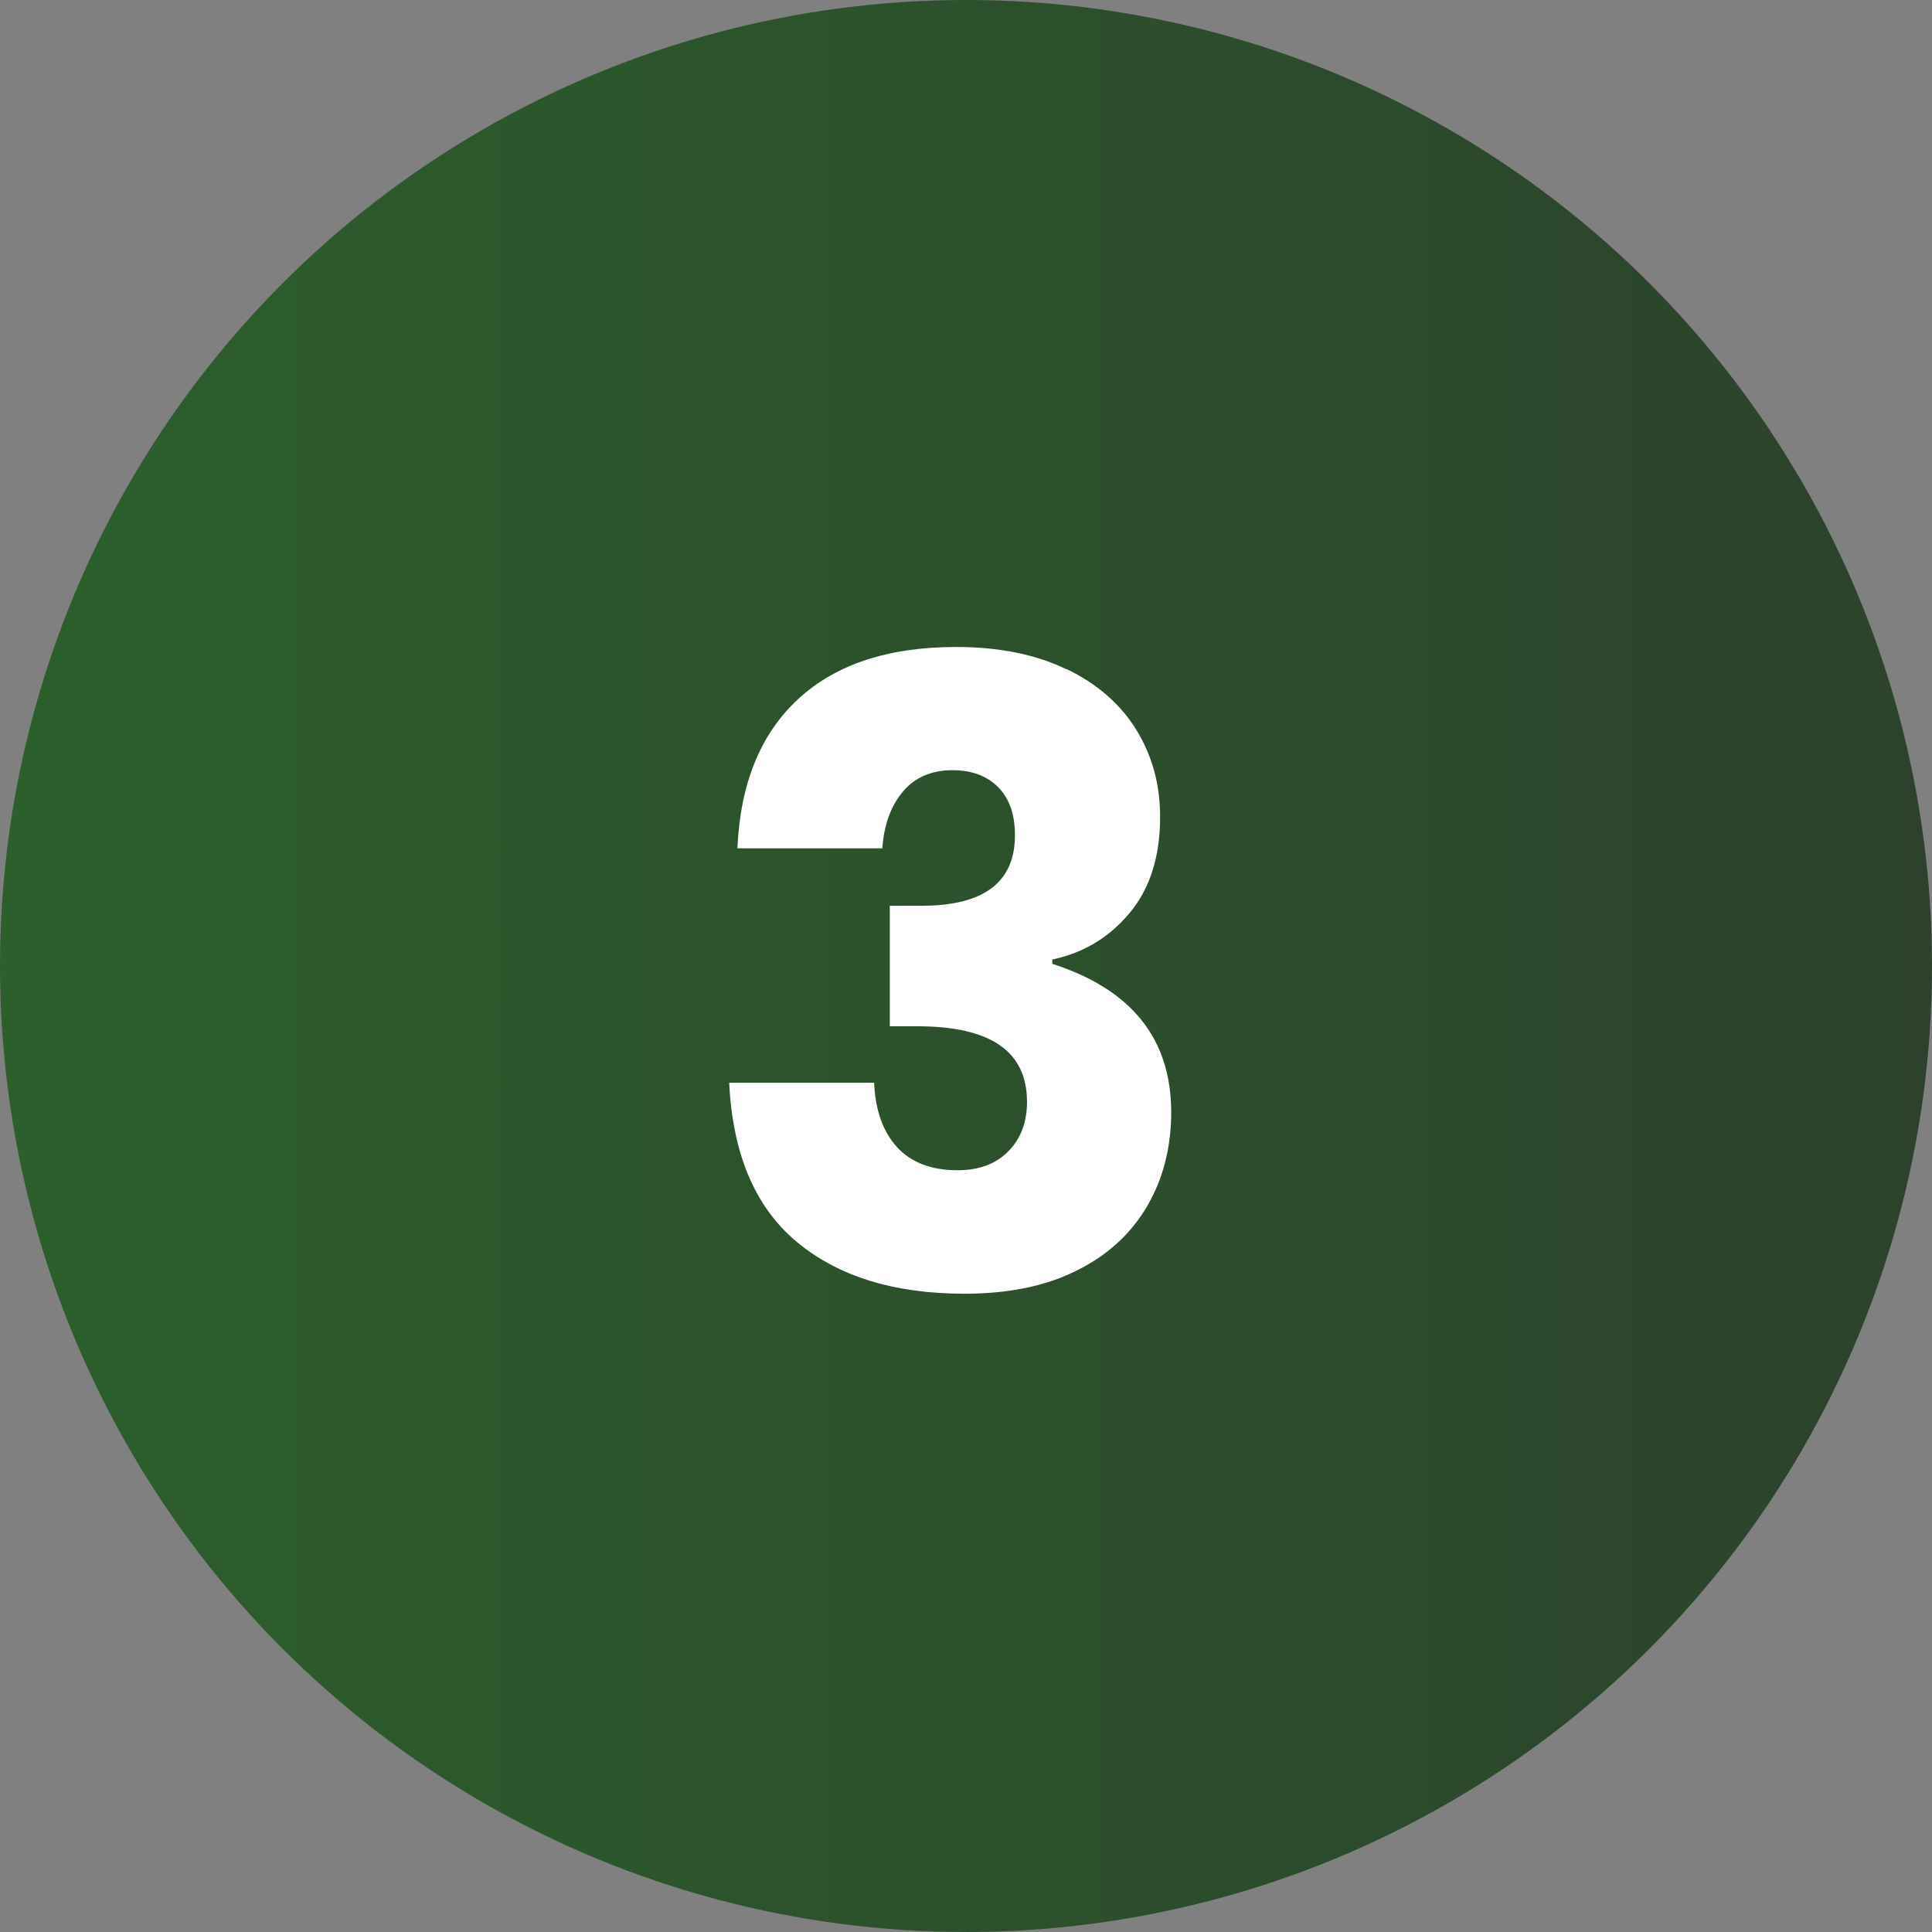
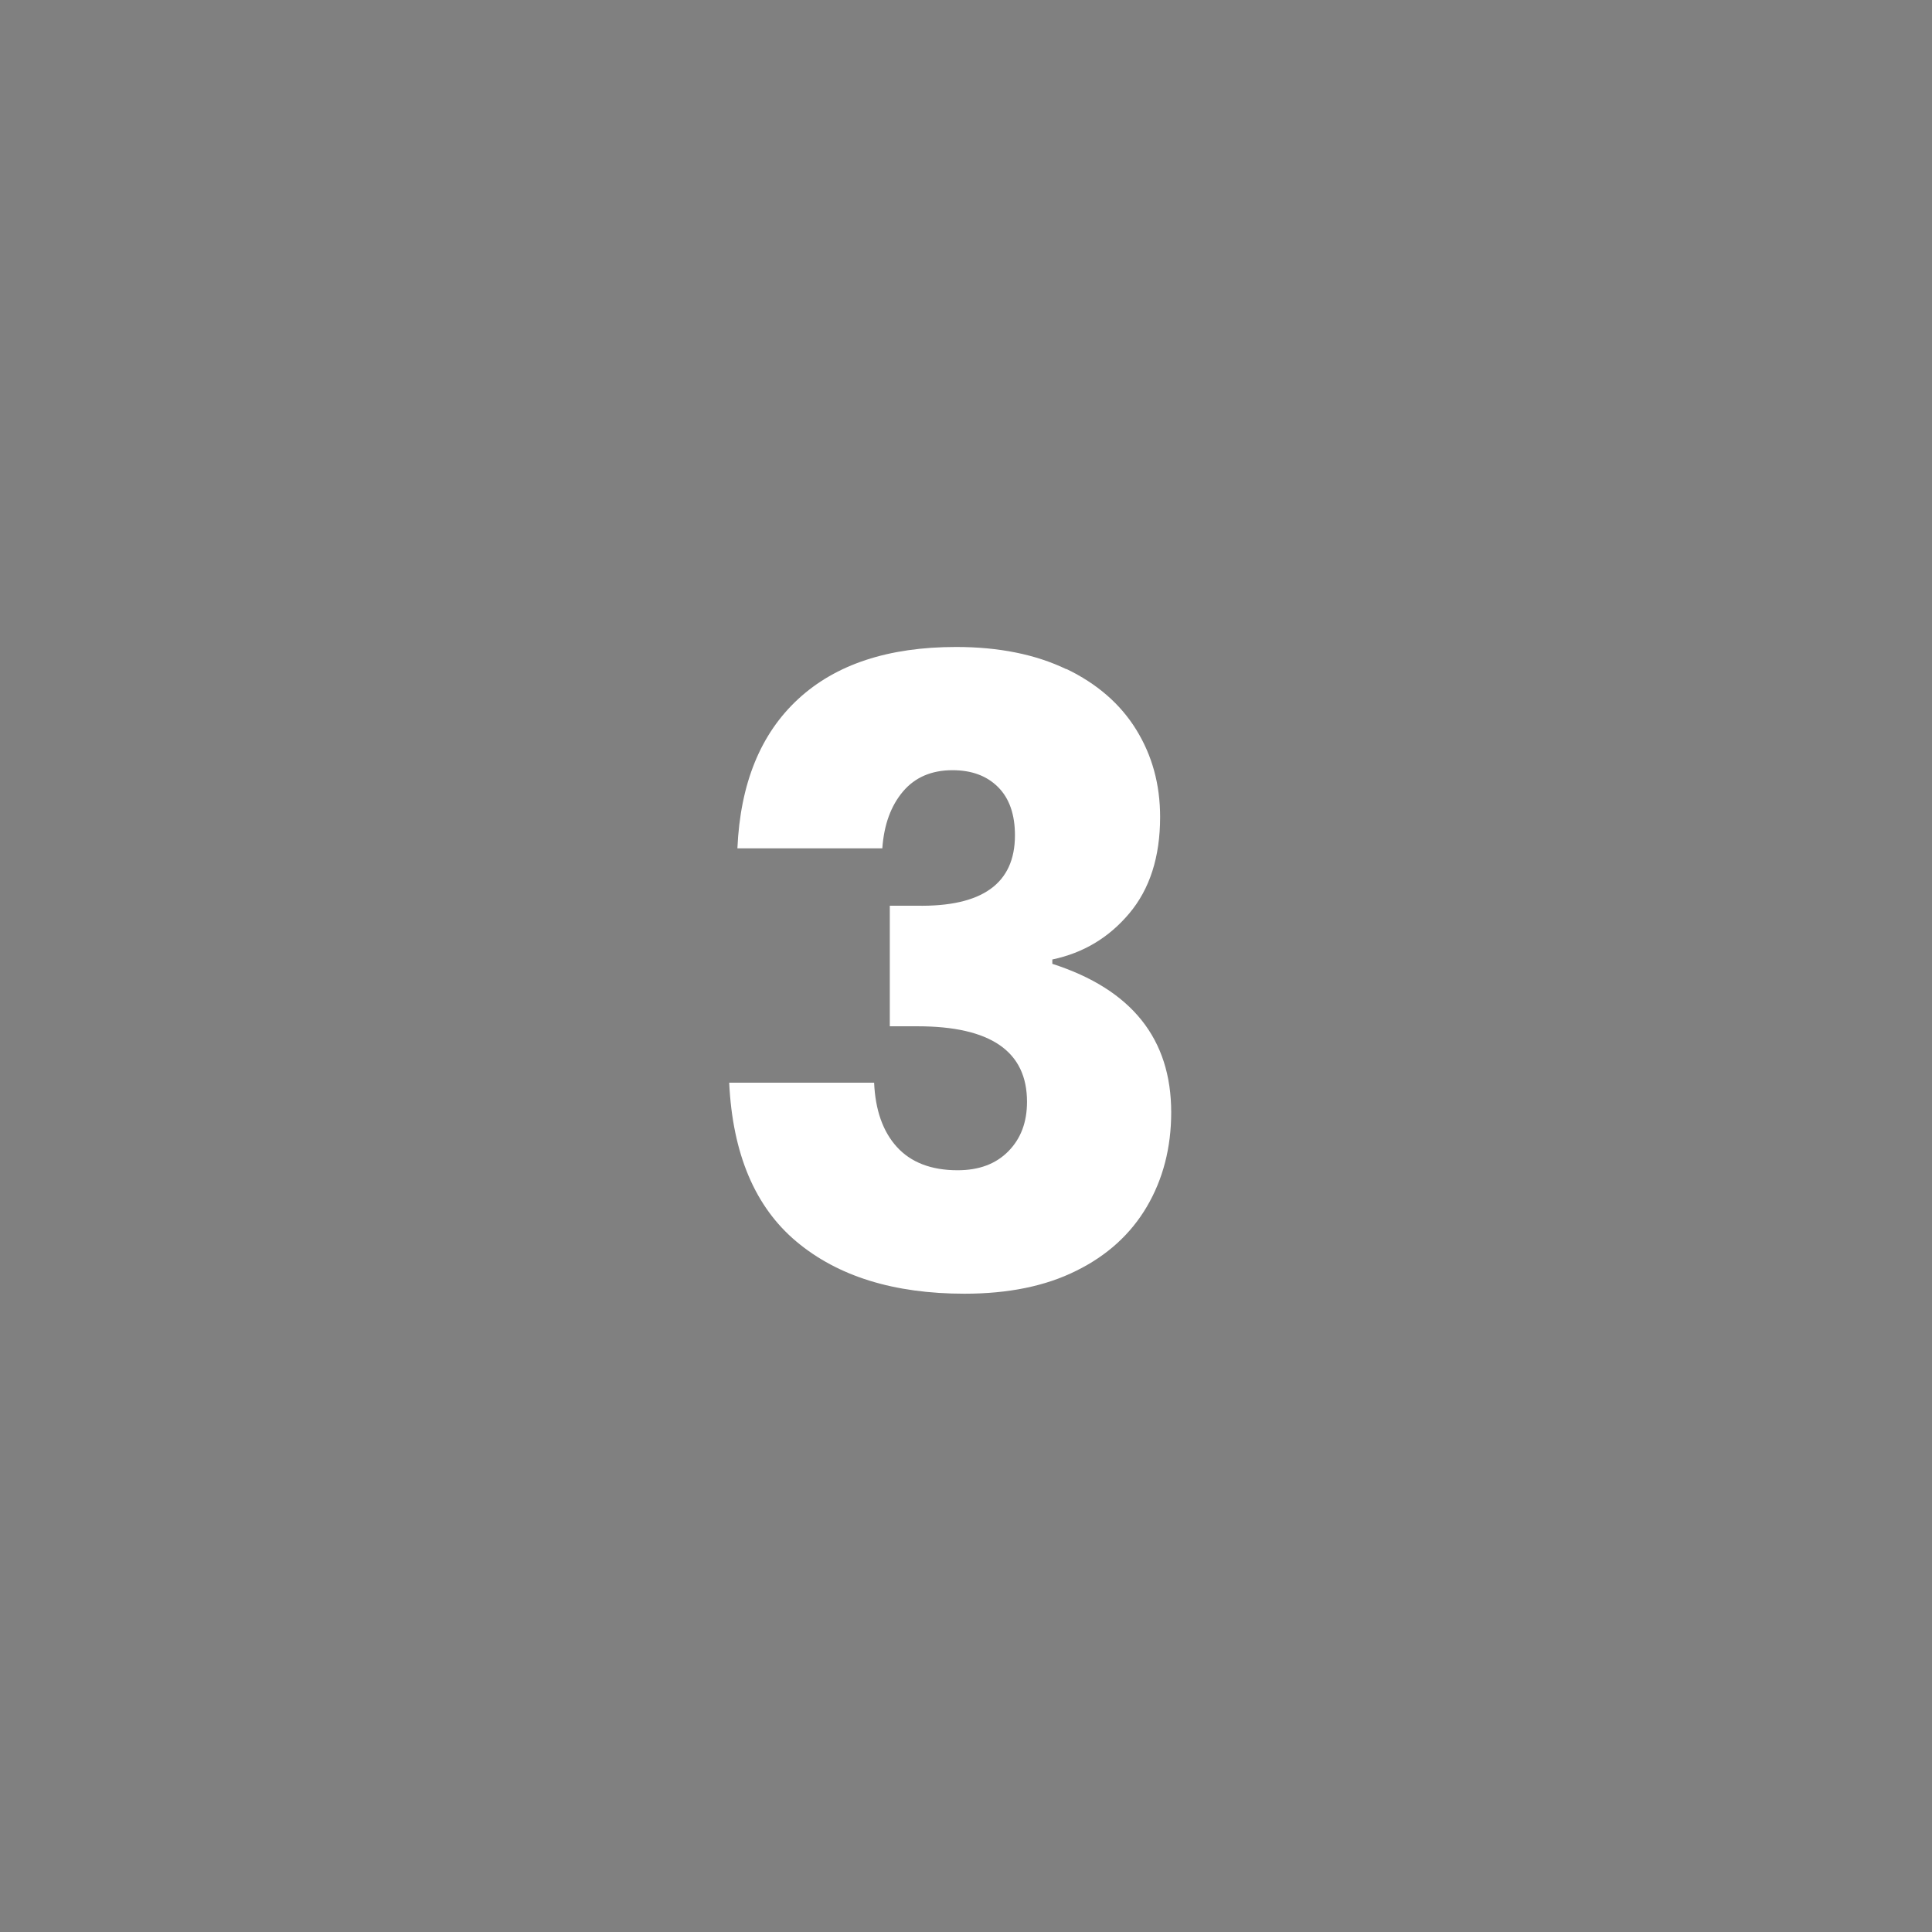
<svg xmlns="http://www.w3.org/2000/svg" id="Layer_2" data-name="Layer 2" viewBox="0 0 80.12 80.12">
  <rect x="0" y="0" width="80.12" height="80.12" fill="#808080" stroke="none" />
  <defs>
    <style>      .cls-1 {        fill: #fff;      }      .cls-2 {        fill: url(#linear-gradient);      }    </style>
    <linearGradient id="linear-gradient" x1="0" y1="40.06" x2="80.12" y2="40.06" gradientUnits="userSpaceOnUse">
      <stop offset="0" stop-color="#2c5f2c" />
      <stop offset="1" stop-color="#2c422c" />
    </linearGradient>
  </defs>
  <g id="Layer_1-2" data-name="Layer 1">
    <g>
-       <circle class="cls-2" cx="40.06" cy="40.06" r="40.06" />
      <path class="cls-1" d="m44.22,27.74c1.27.61,2.24,1.45,2.9,2.52.66,1.07.99,2.27.99,3.62,0,1.66-.43,2.99-1.28,4-.85,1.01-1.91,1.64-3.19,1.91v.18c3.29,1.06,4.93,3.11,4.93,6.16,0,1.46-.34,2.77-1.01,3.91-.67,1.14-1.65,2.03-2.93,2.66-1.28.64-2.83.95-4.63.95-2.93,0-5.25-.72-6.97-2.16-1.72-1.44-2.65-3.64-2.79-6.59h6.01c.05,1.13.36,2.02.94,2.66s1.42.97,2.52.97c.89,0,1.59-.26,2.11-.79.52-.53.77-1.21.77-2.05,0-2.09-1.51-3.13-4.54-3.13h-1.15v-5h1.12c2.71.05,4.07-.92,4.07-2.92,0-.86-.23-1.53-.7-2s-1.1-.7-1.89-.7c-.86,0-1.55.29-2.05.88-.5.59-.79,1.37-.86,2.36h-6.01c.12-2.69.96-4.75,2.52-6.19,1.56-1.44,3.74-2.16,6.55-2.16,1.78,0,3.3.31,4.57.92Z" />
    </g>
  </g>
</svg>